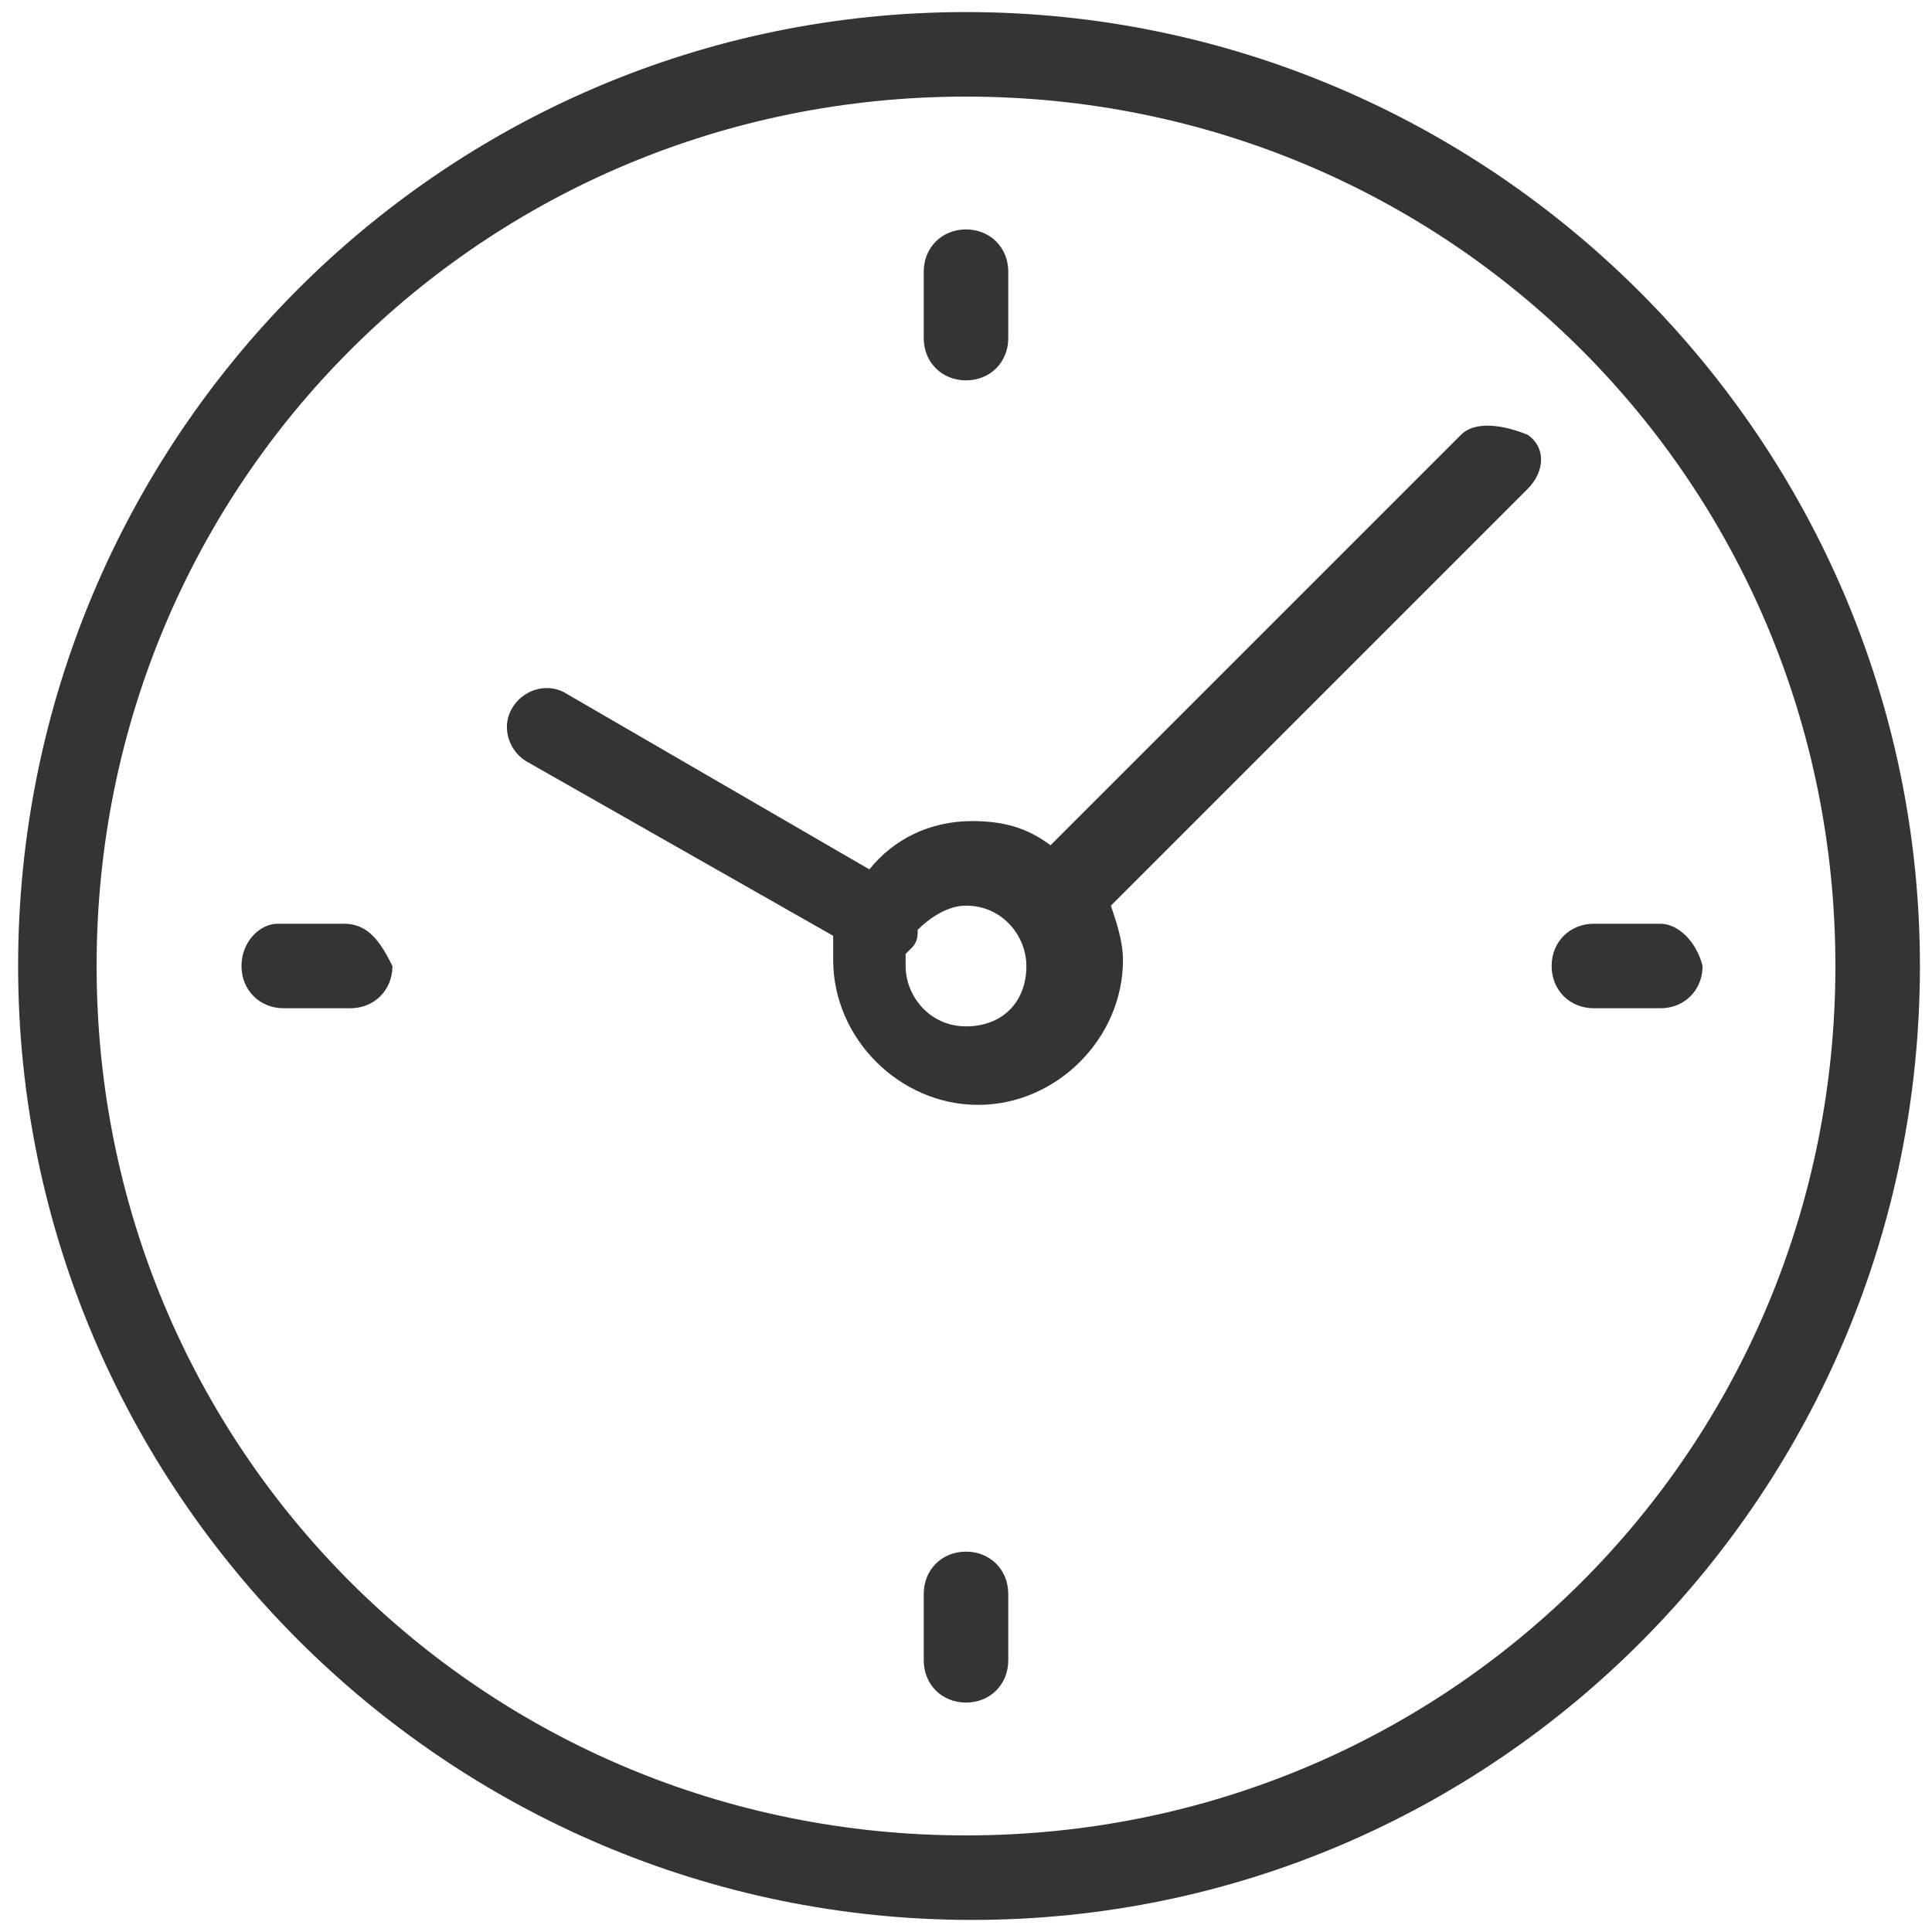
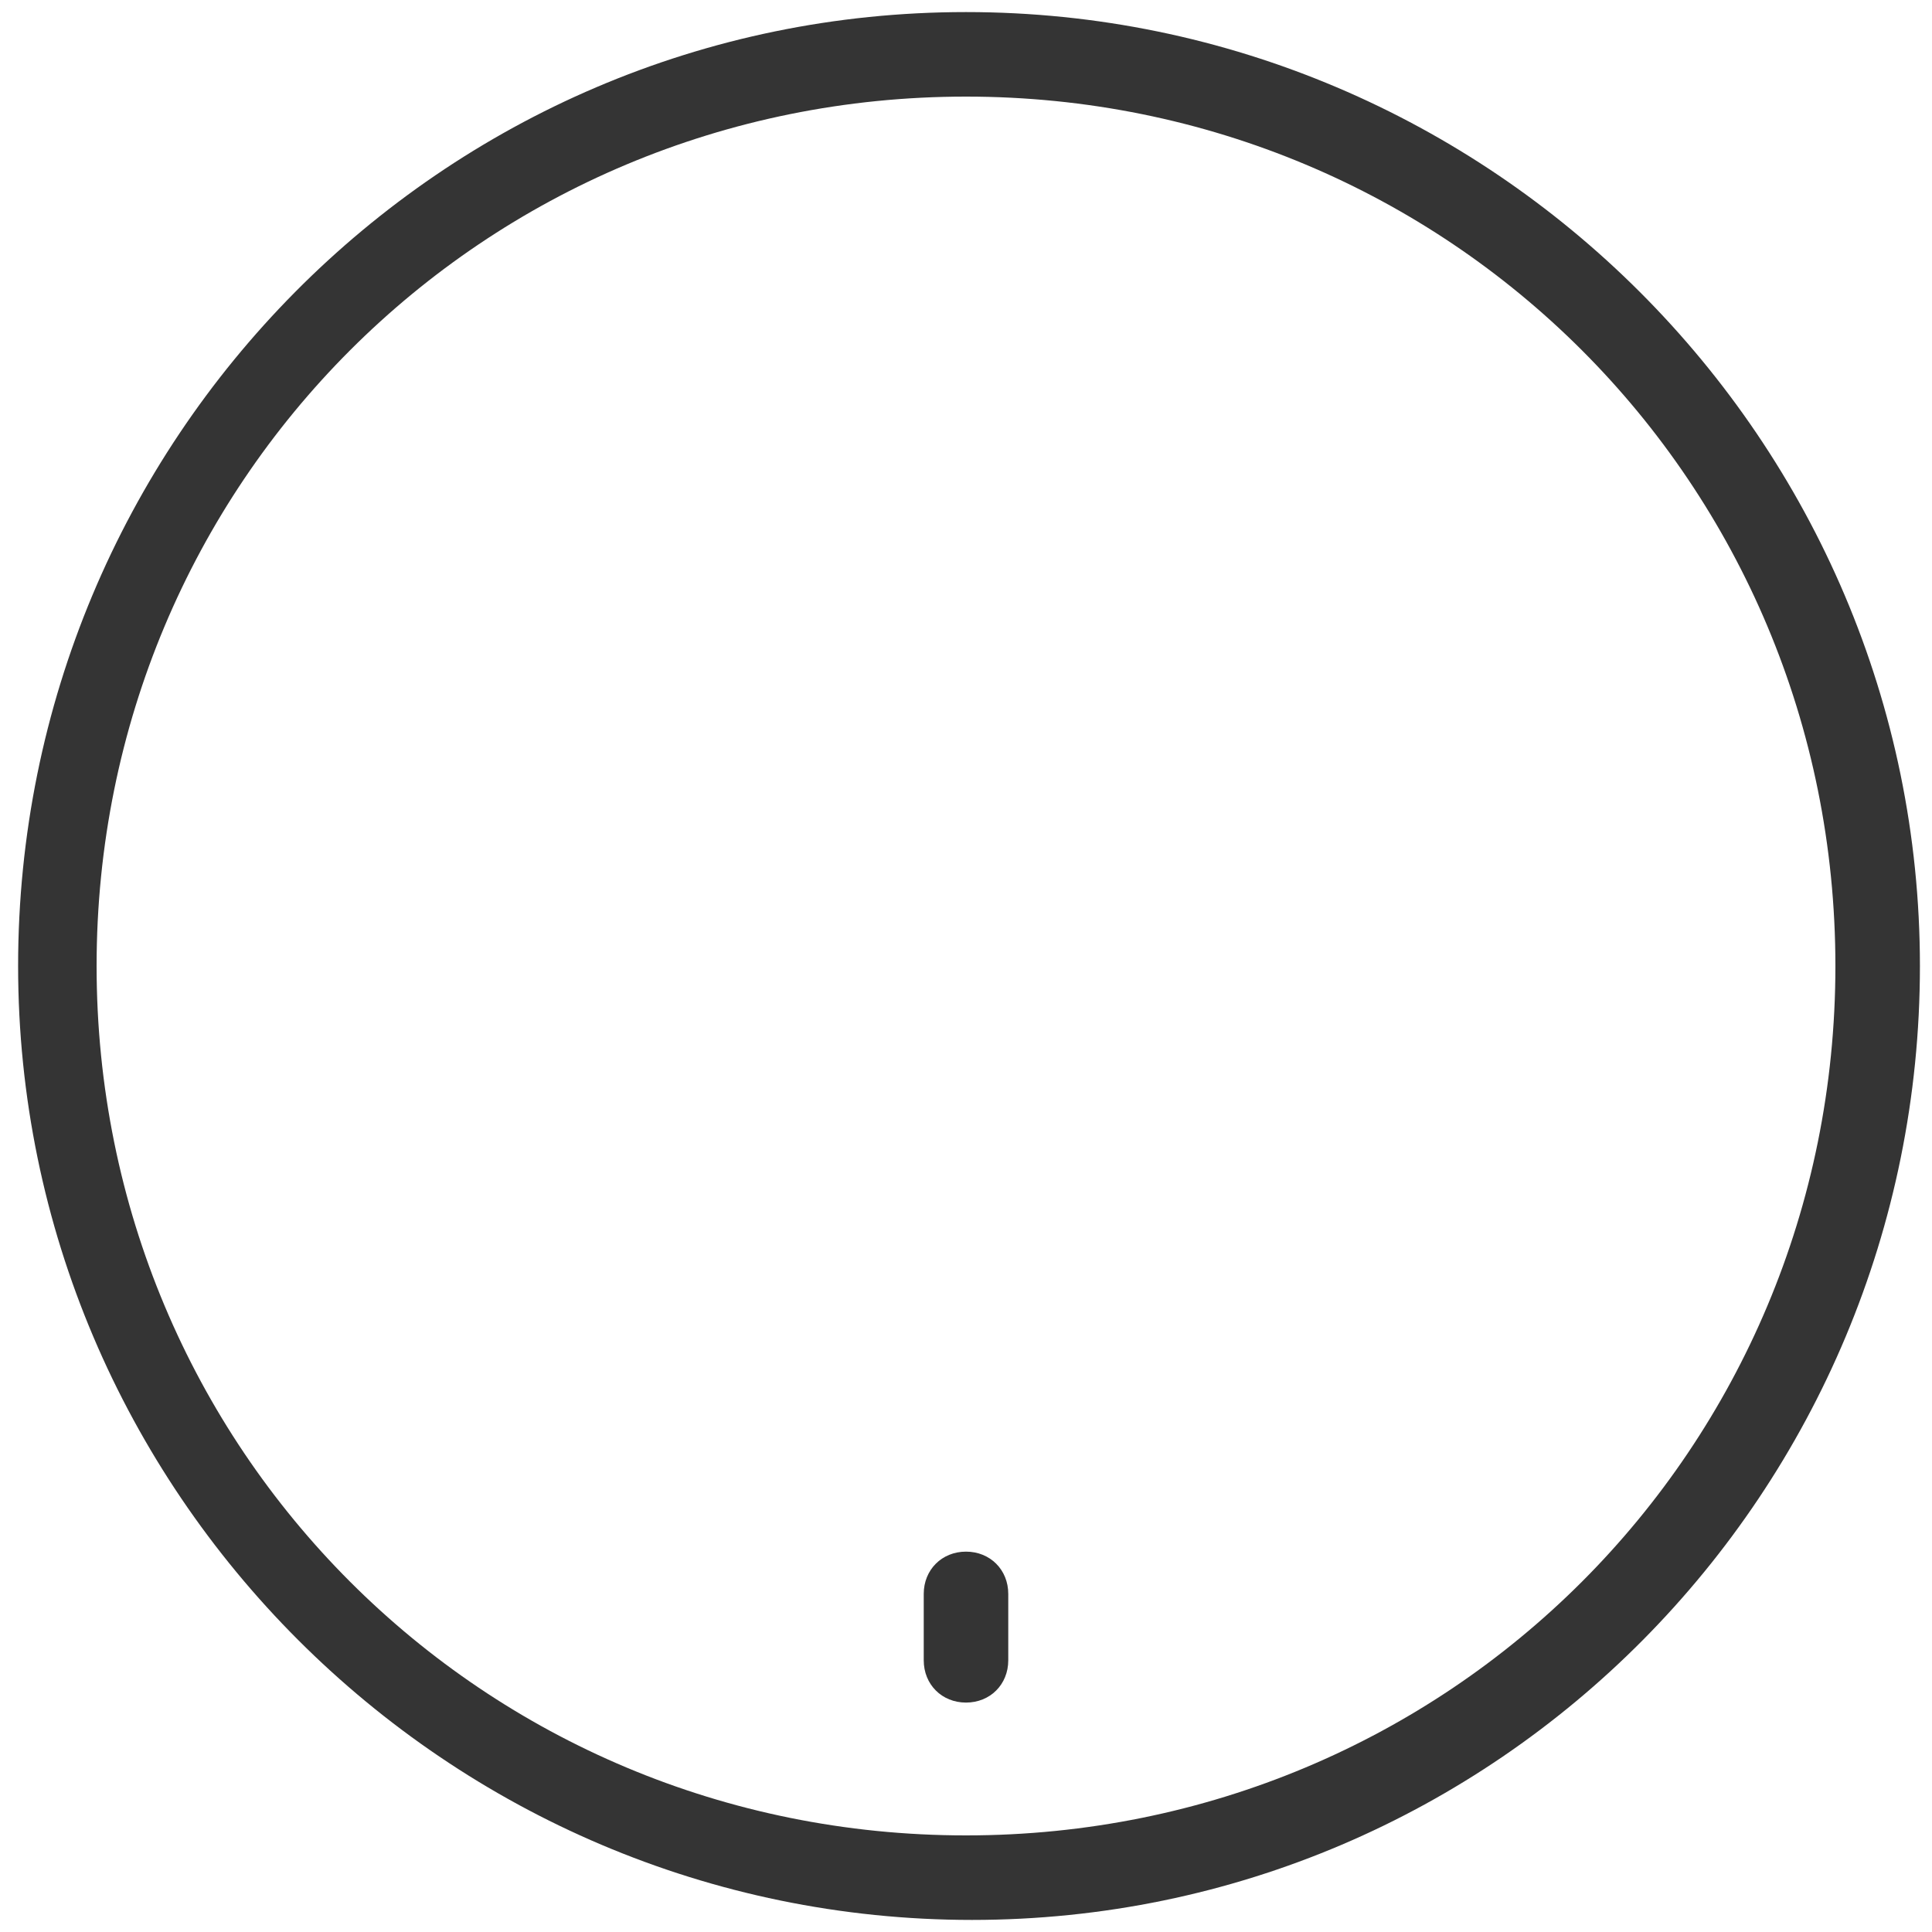
<svg xmlns="http://www.w3.org/2000/svg" version="1.0" id="Capa_1" x="0px" y="0px" width="32px" height="32px" viewBox="0 0 32 32" enable-background="new 0 0 32 32" xml:space="preserve">
  <g>
    <path fill="none" d="M16,15c-0.3,0-0.6,0.2-0.8,0.4c0,0.1,0,0.2-0.1,0.3c0,0.1-0.1,0.1-0.1,0.1c0,0.1,0,0.1,0,0.2c0,0.6,0.5,1,1,1   c0.6,0,1-0.5,1-1C17,15.4,16.6,15,16,15z" />
    <path fill="none" d="M16,1.6C8,1.6,1.6,8,1.6,16C1.6,24,8,30.4,16,30.4c8,0,14.4-6.5,14.4-14.4C30.4,8,24,1.6,16,1.6z M15.3,4.5   c0-0.4,0.3-0.7,0.7-0.7c0.4,0,0.7,0.3,0.7,0.7v1.1c0,0.4-0.3,0.7-0.7,0.7c-0.4,0-0.7-0.3-0.7-0.7V4.5z M5.7,16.7H4.6   C4.3,16.7,4,16.4,4,16c0-0.4,0.3-0.7,0.7-0.7h1.1c0.4,0,0.7,0.3,0.7,0.7C6.3,16.4,6.1,16.7,5.7,16.7z M16.7,27.5   c0,0.4-0.3,0.7-0.7,0.7c-0.4,0-0.7-0.3-0.7-0.7v-1.1c0-0.4,0.3-0.7,0.7-0.7c0.4,0,0.7,0.3,0.7,0.7V27.5z M25.1,8.2l-6.9,6.9   c0.1,0.3,0.2,0.6,0.2,0.9c0,1.3-1.1,2.4-2.4,2.4c-1.3,0-2.4-1.1-2.4-2.4c0-0.1,0-0.3,0-0.4l-5.1-2.9c-0.3-0.2-0.4-0.6-0.2-0.9   c0.2-0.3,0.6-0.4,0.9-0.2l5,2.9c0.4-0.5,1.1-0.8,1.7-0.8c0.5,0,1,0.2,1.3,0.4l6.8-6.8c0.3-0.3,0.7-0.3,0.9,0   C25.4,7.5,25.4,7.9,25.1,8.2z M27.5,16.7h-1.1c-0.4,0-0.7-0.3-0.7-0.7c0-0.4,0.3-0.7,0.7-0.7h1.1c0.4,0,0.7,0.3,0.7,0.7   C28.1,16.4,27.8,16.7,27.5,16.7z" />
    <path fill="#343434" d="M16,0.2C7.3,0.2,0.3,7.3,0.3,16c0,8.7,7.1,15.8,15.8,15.8S31.8,24.7,31.8,16C31.8,7.3,24.7,0.2,16,0.2z    M16,30.4C8,30.4,1.6,24,1.6,16C1.6,8,8,1.6,16,1.6C24,1.6,30.4,8,30.4,16C30.4,24,24,30.4,16,30.4z" />
-     <path fill="#343434" d="M24.2,7.2l-6.8,6.8c-0.4-0.3-0.8-0.4-1.3-0.4c-0.7,0-1.3,0.3-1.7,0.8l-5-2.9c-0.3-0.2-0.7-0.1-0.9,0.2   c-0.2,0.3-0.1,0.7,0.2,0.9l5.1,2.9c0,0.1,0,0.3,0,0.4c0,1.3,1.1,2.4,2.4,2.4c1.3,0,2.4-1.1,2.4-2.4c0-0.3-0.1-0.6-0.2-0.9l6.9-6.9   c0.3-0.3,0.3-0.7,0-0.9C24.8,7,24.4,7,24.2,7.2z M16,17c-0.6,0-1-0.5-1-1c0-0.1,0-0.1,0-0.2c0,0,0.1-0.1,0.1-0.1   c0.1-0.1,0.1-0.2,0.1-0.3c0.2-0.2,0.5-0.4,0.8-0.4c0.6,0,1,0.5,1,1C17,16.6,16.6,17,16,17z" />
-     <path fill="#343434" d="M16,6.3c0.4,0,0.7-0.3,0.7-0.7V4.5c0-0.4-0.3-0.7-0.7-0.7c-0.4,0-0.7,0.3-0.7,0.7v1.1   C15.3,6,15.6,6.3,16,6.3z" />
-     <path fill="#343434" d="M5.7,15.3H4.6C4.3,15.3,4,15.6,4,16c0,0.4,0.3,0.7,0.7,0.7h1.1c0.4,0,0.7-0.3,0.7-0.7   C6.3,15.6,6.1,15.3,5.7,15.3z" />
    <path fill="#343434" d="M16,25.7c-0.4,0-0.7,0.3-0.7,0.7v1.1c0,0.4,0.3,0.7,0.7,0.7c0.4,0,0.7-0.3,0.7-0.7v-1.1   C16.7,26,16.4,25.7,16,25.7z" />
-     <path fill="#343434" d="M27.5,15.3h-1.1c-0.4,0-0.7,0.3-0.7,0.7c0,0.4,0.3,0.7,0.7,0.7h1.1c0.4,0,0.7-0.3,0.7-0.7   C28.1,15.6,27.8,15.3,27.5,15.3z" />
  </g>
</svg>